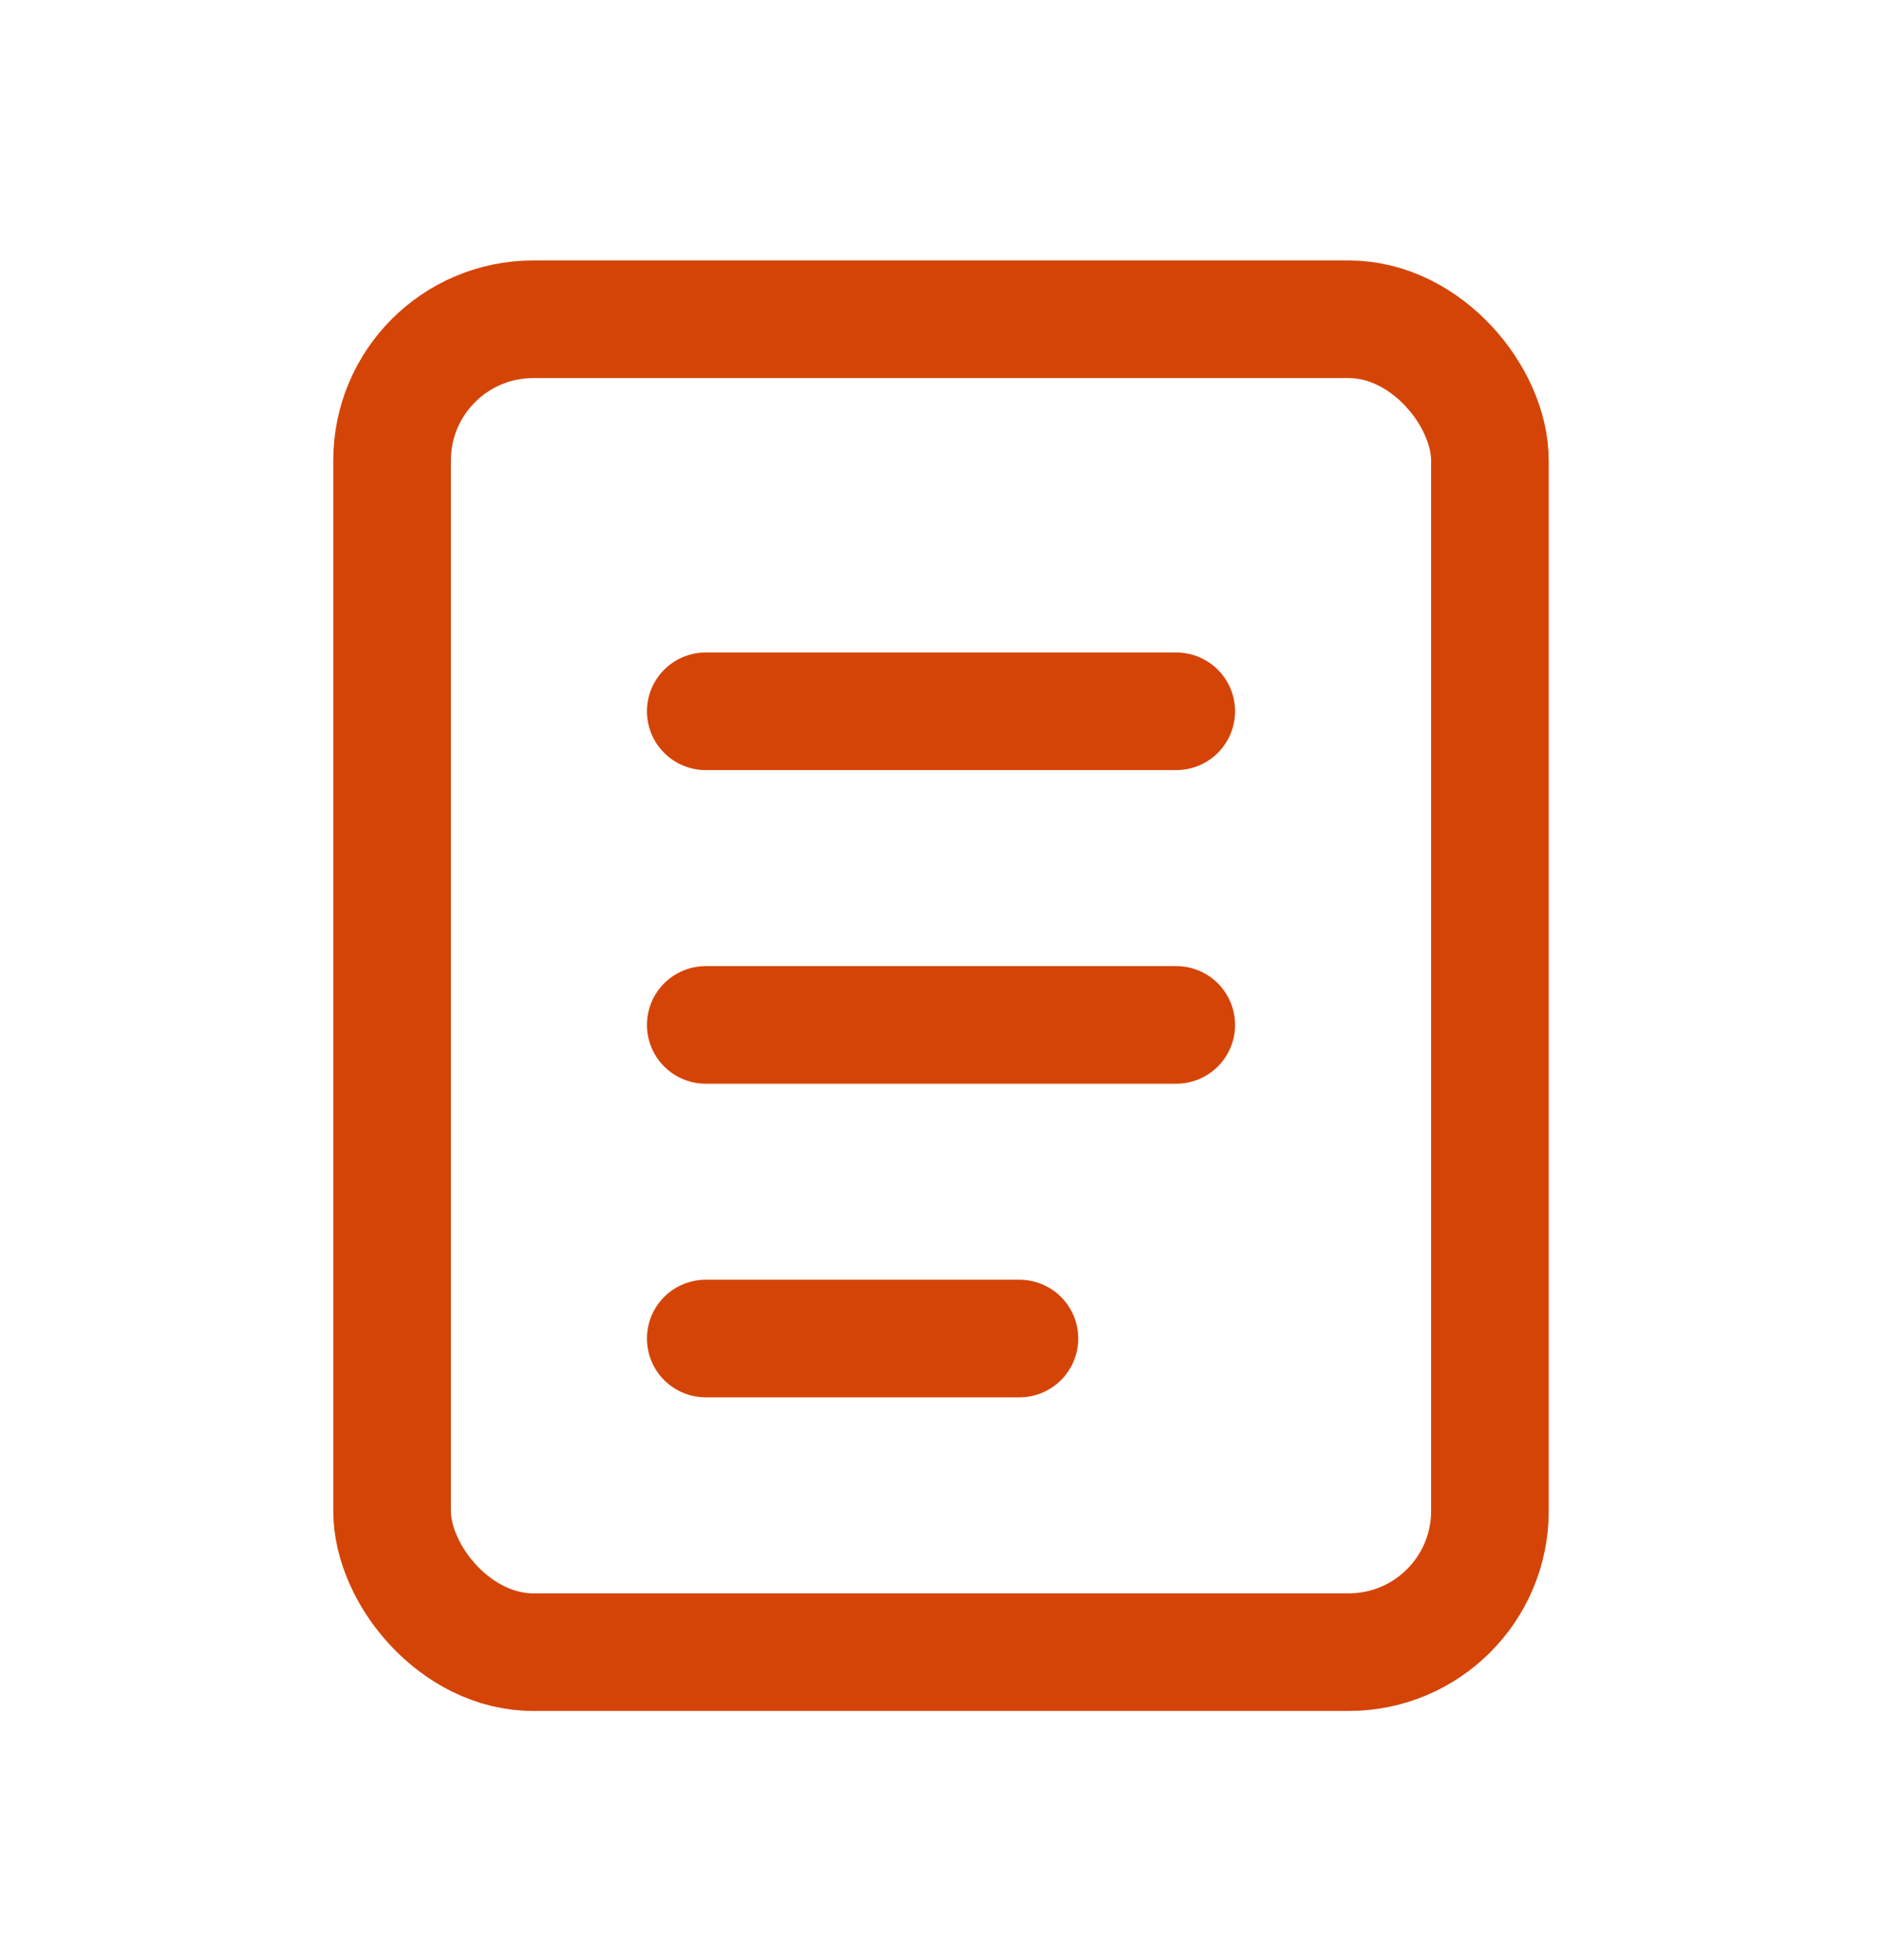
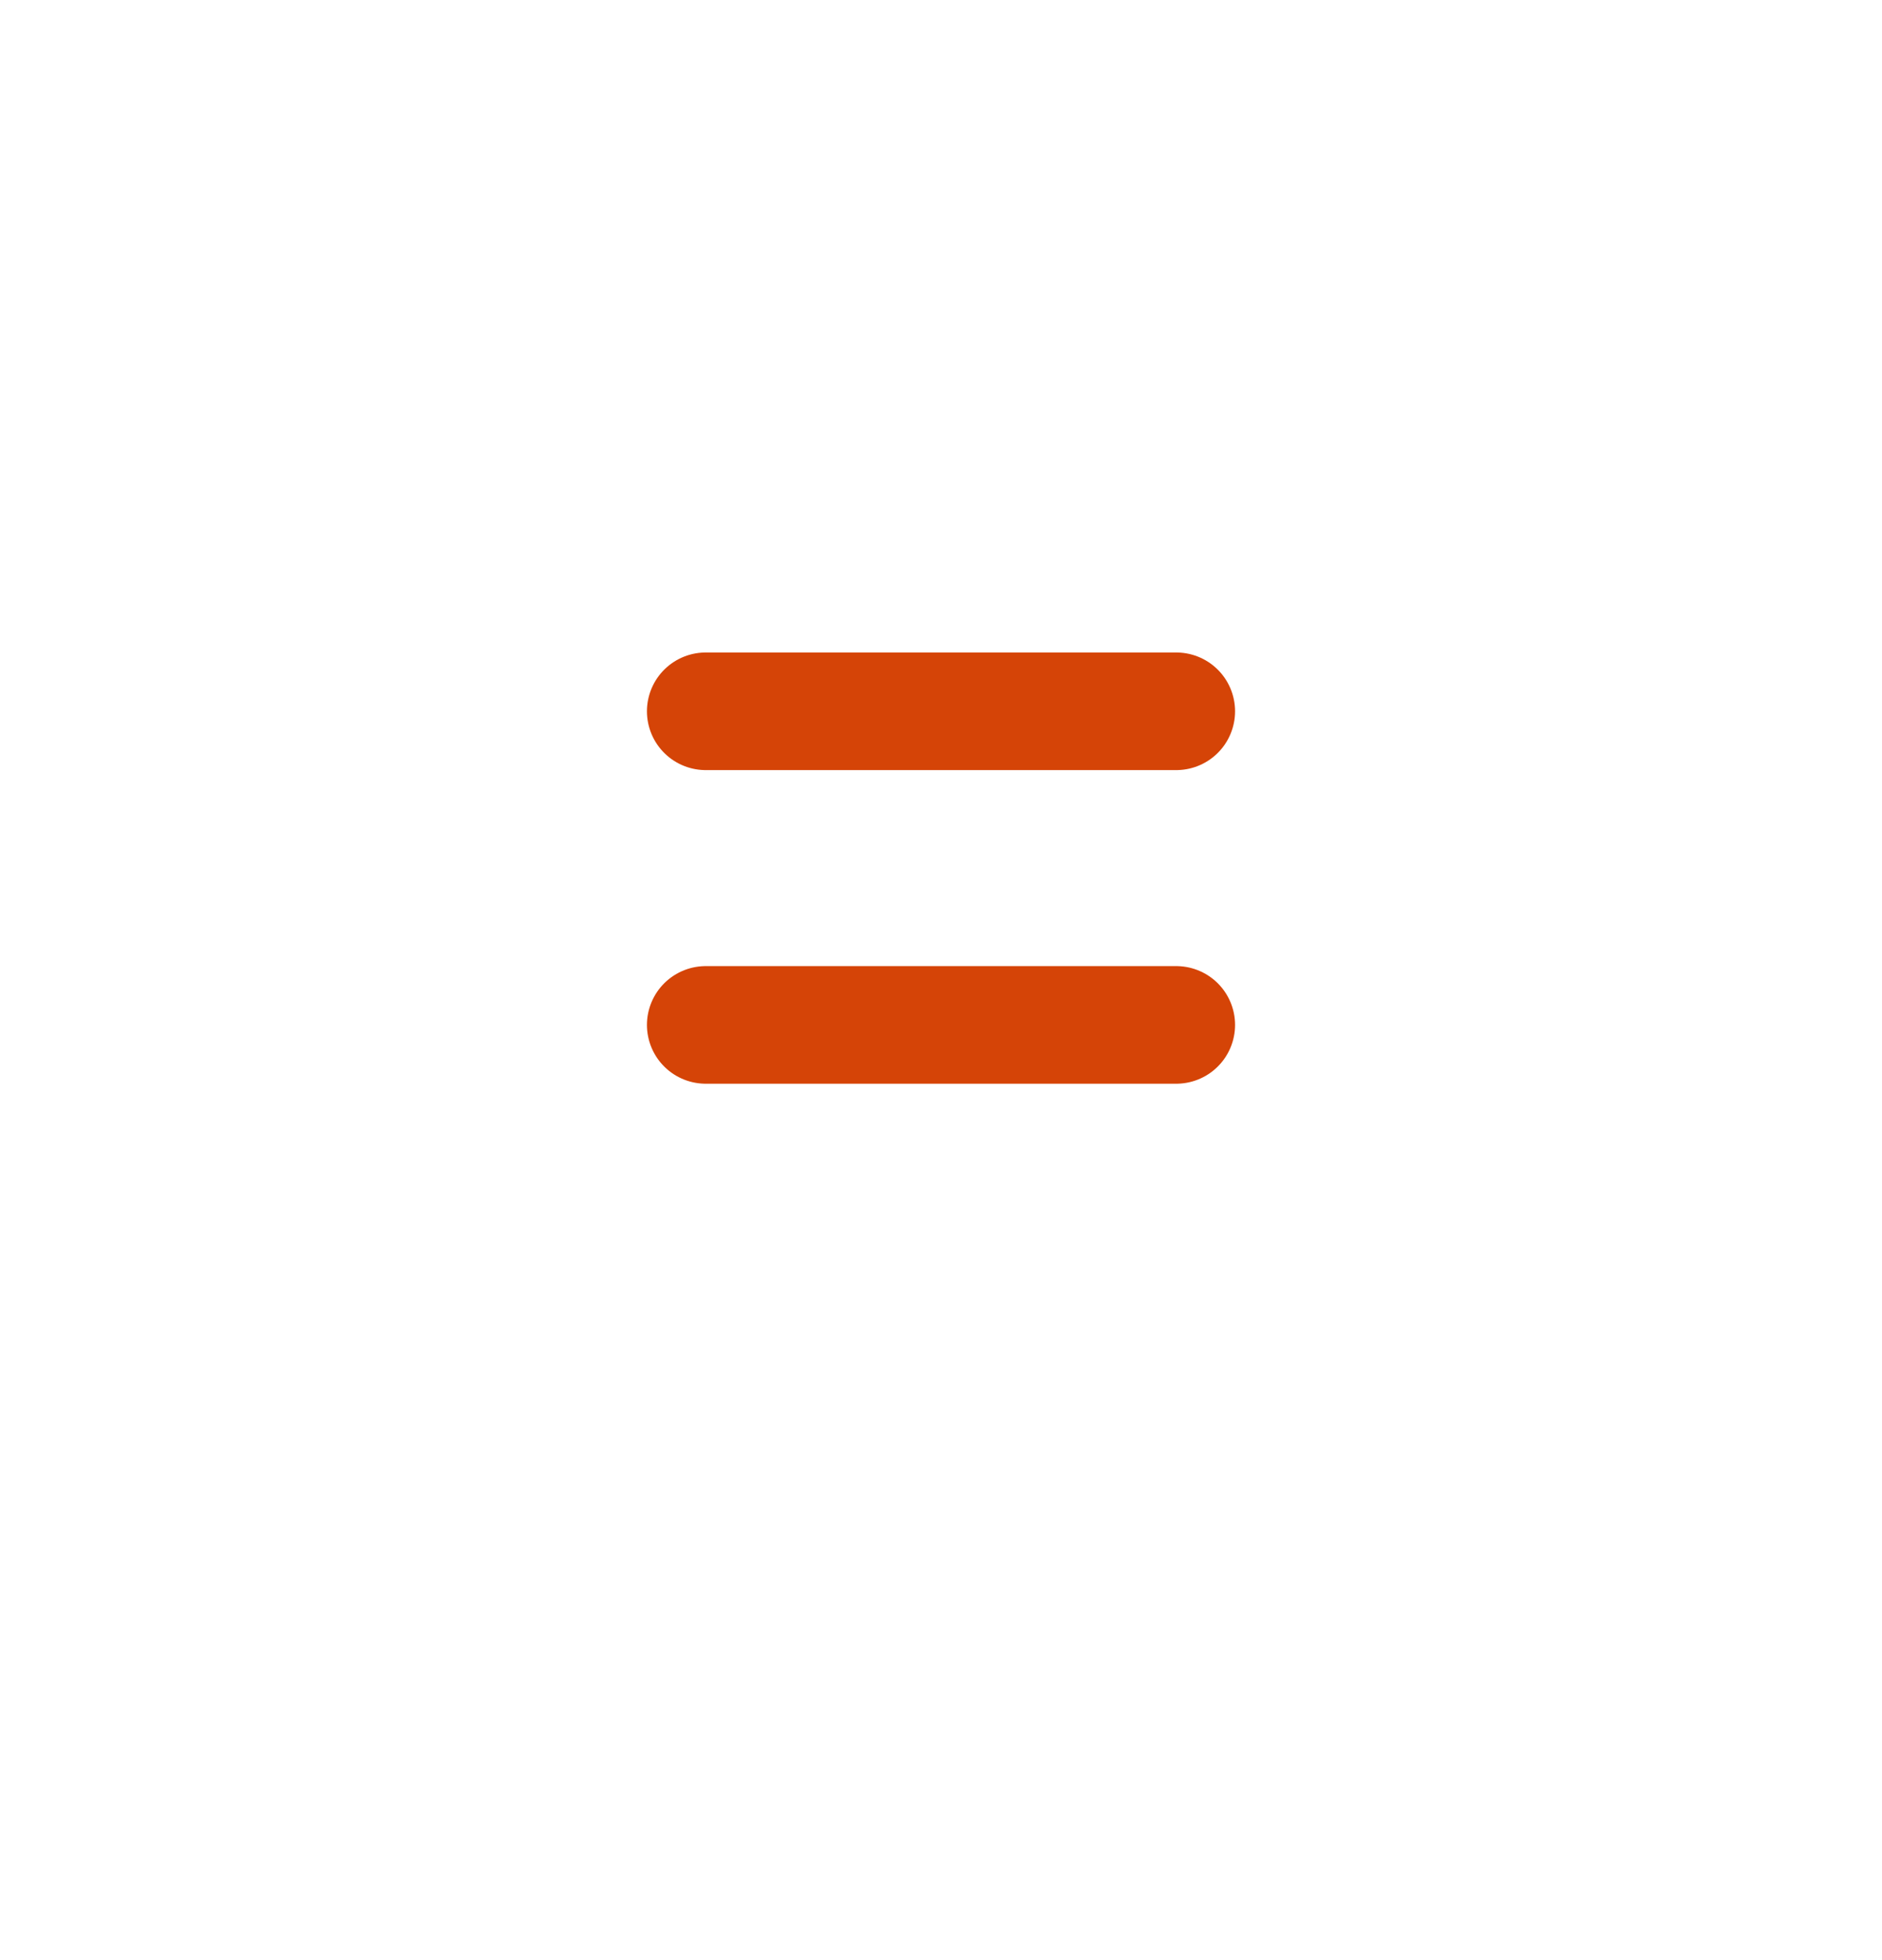
<svg xmlns="http://www.w3.org/2000/svg" width="24" height="25" viewBox="0 0 24 25" fill="none">
-   <rect x="5" y="4.072" width="14" height="17" rx="1.8" stroke="#D54407" stroke-width="1.5" />
  <path d="M9 9.072H15" stroke="#D54407" stroke-width="1.5" stroke-linecap="round" />
  <path d="M9 13.072H15" stroke="#D54407" stroke-width="1.5" stroke-linecap="round" />
-   <path d="M9 17.072H13" stroke="#D54407" stroke-width="1.5" stroke-linecap="round" />
</svg>